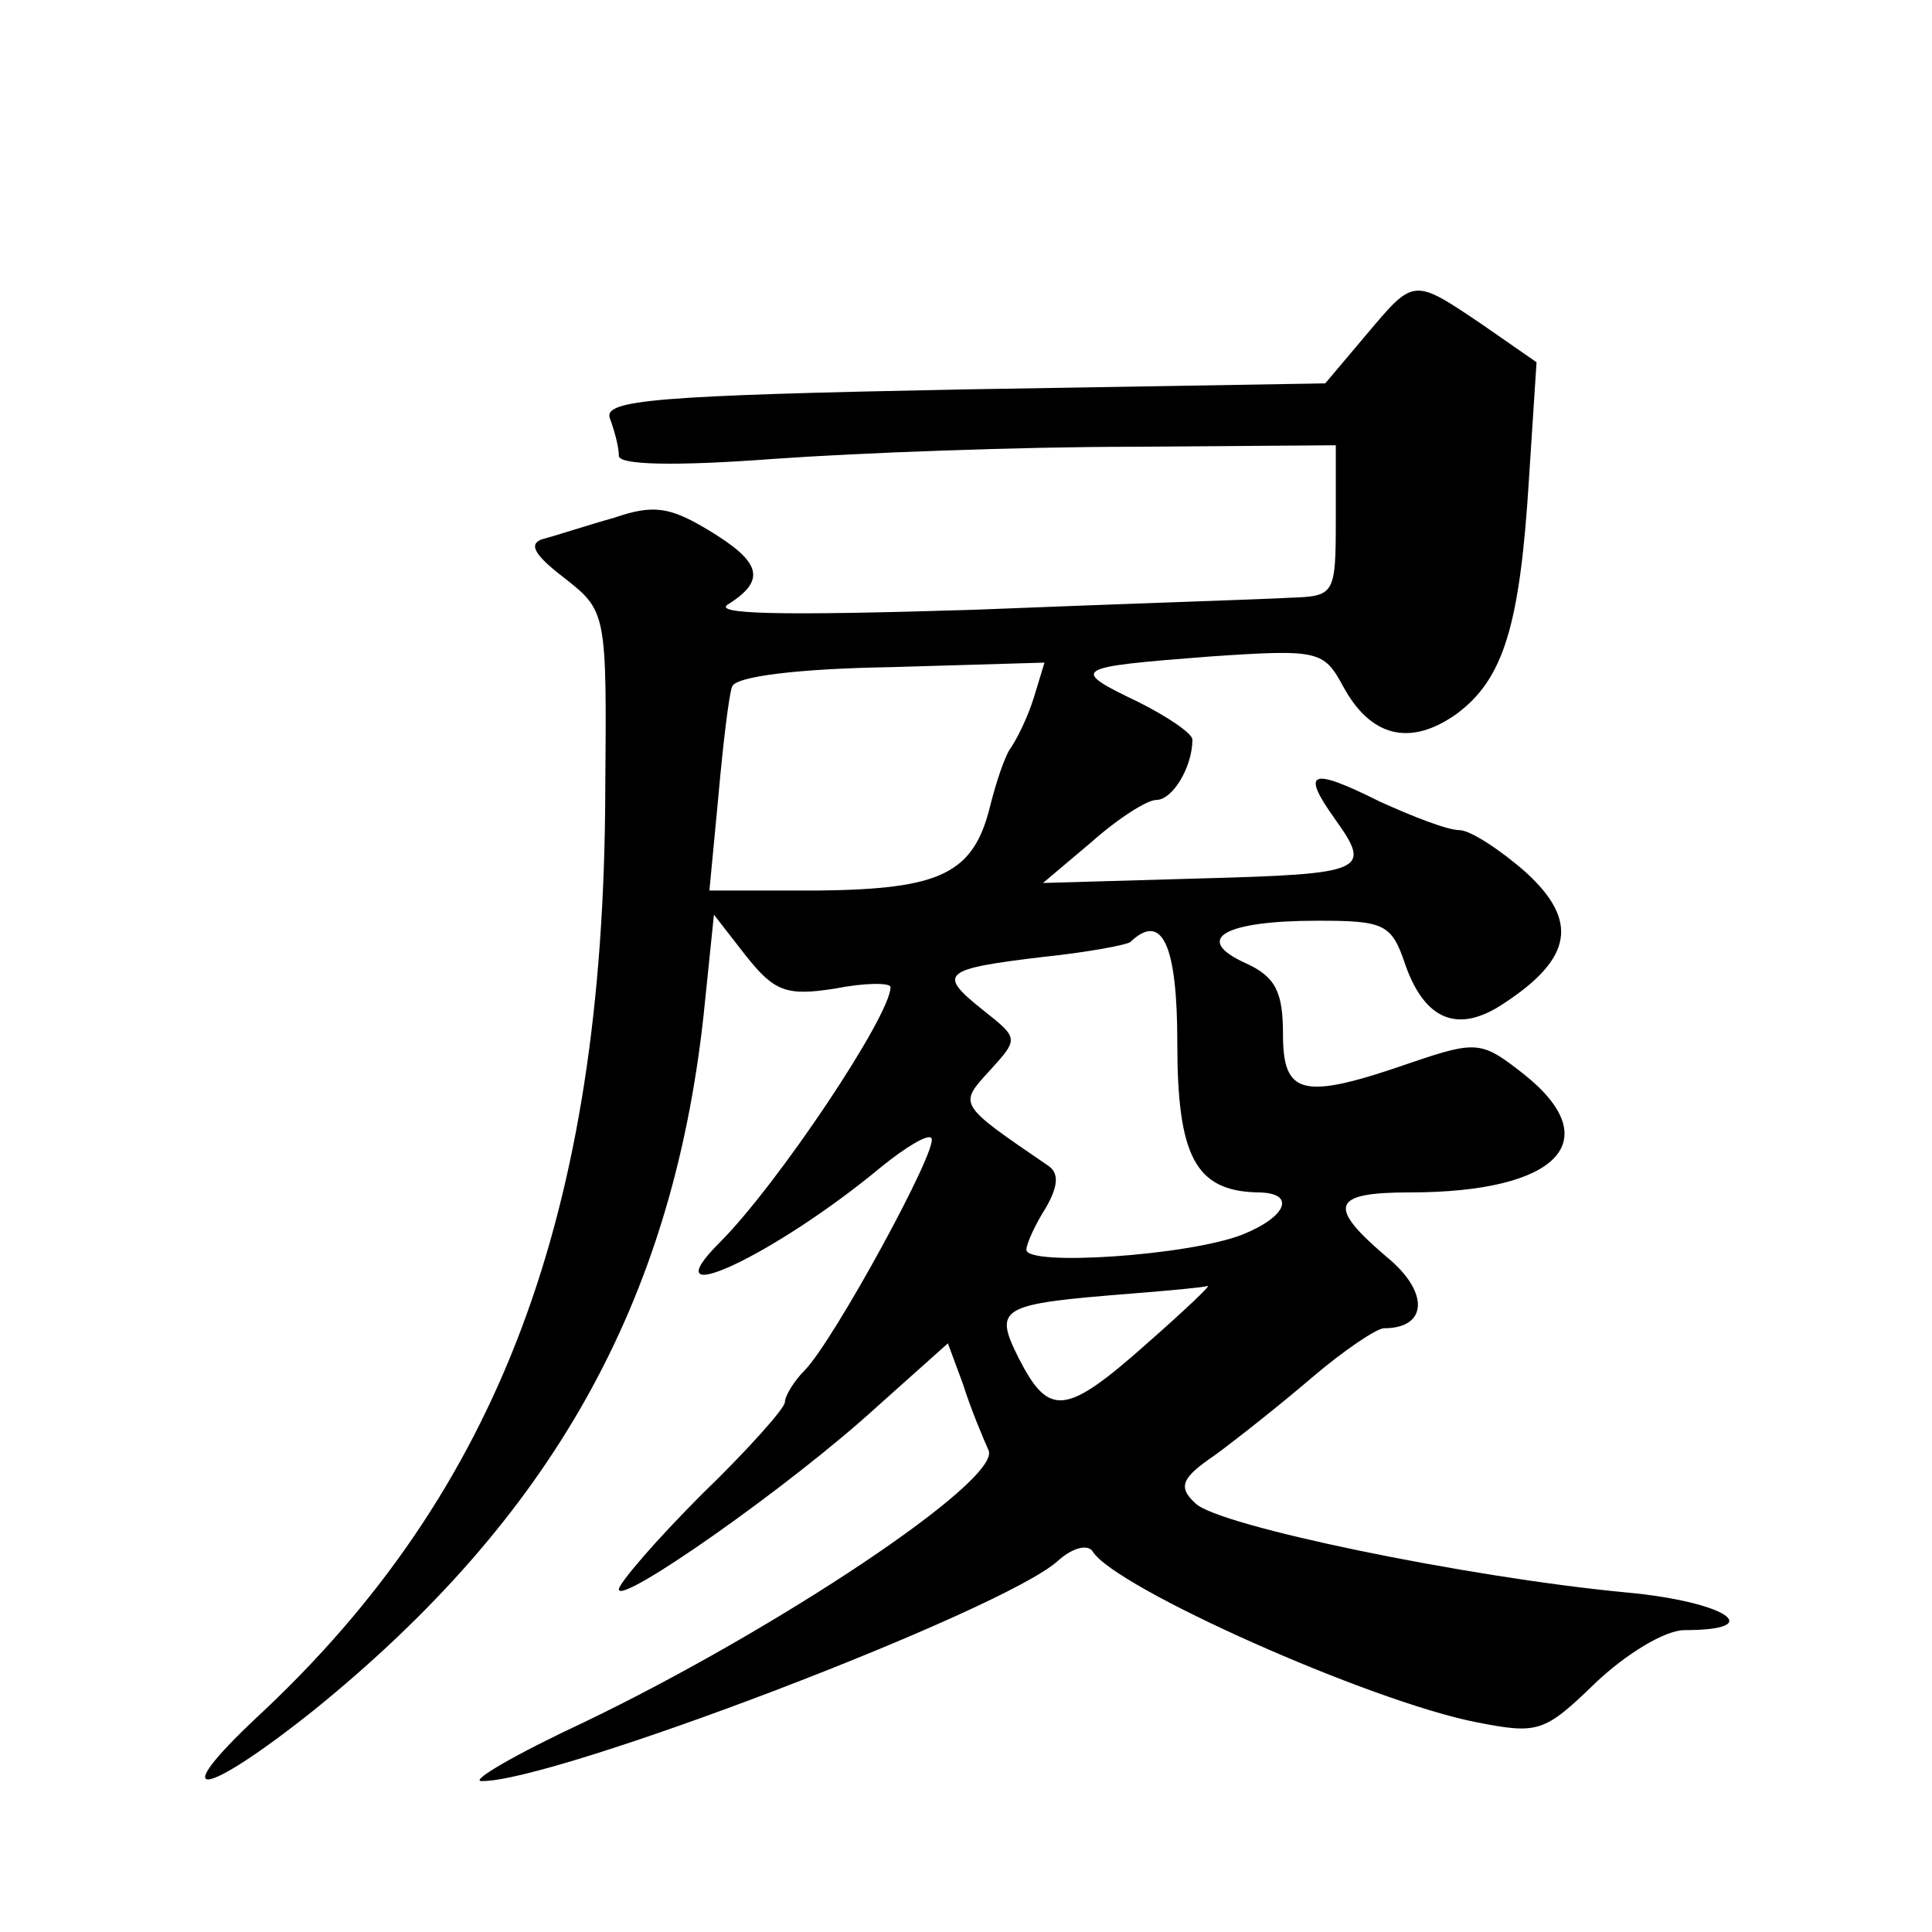
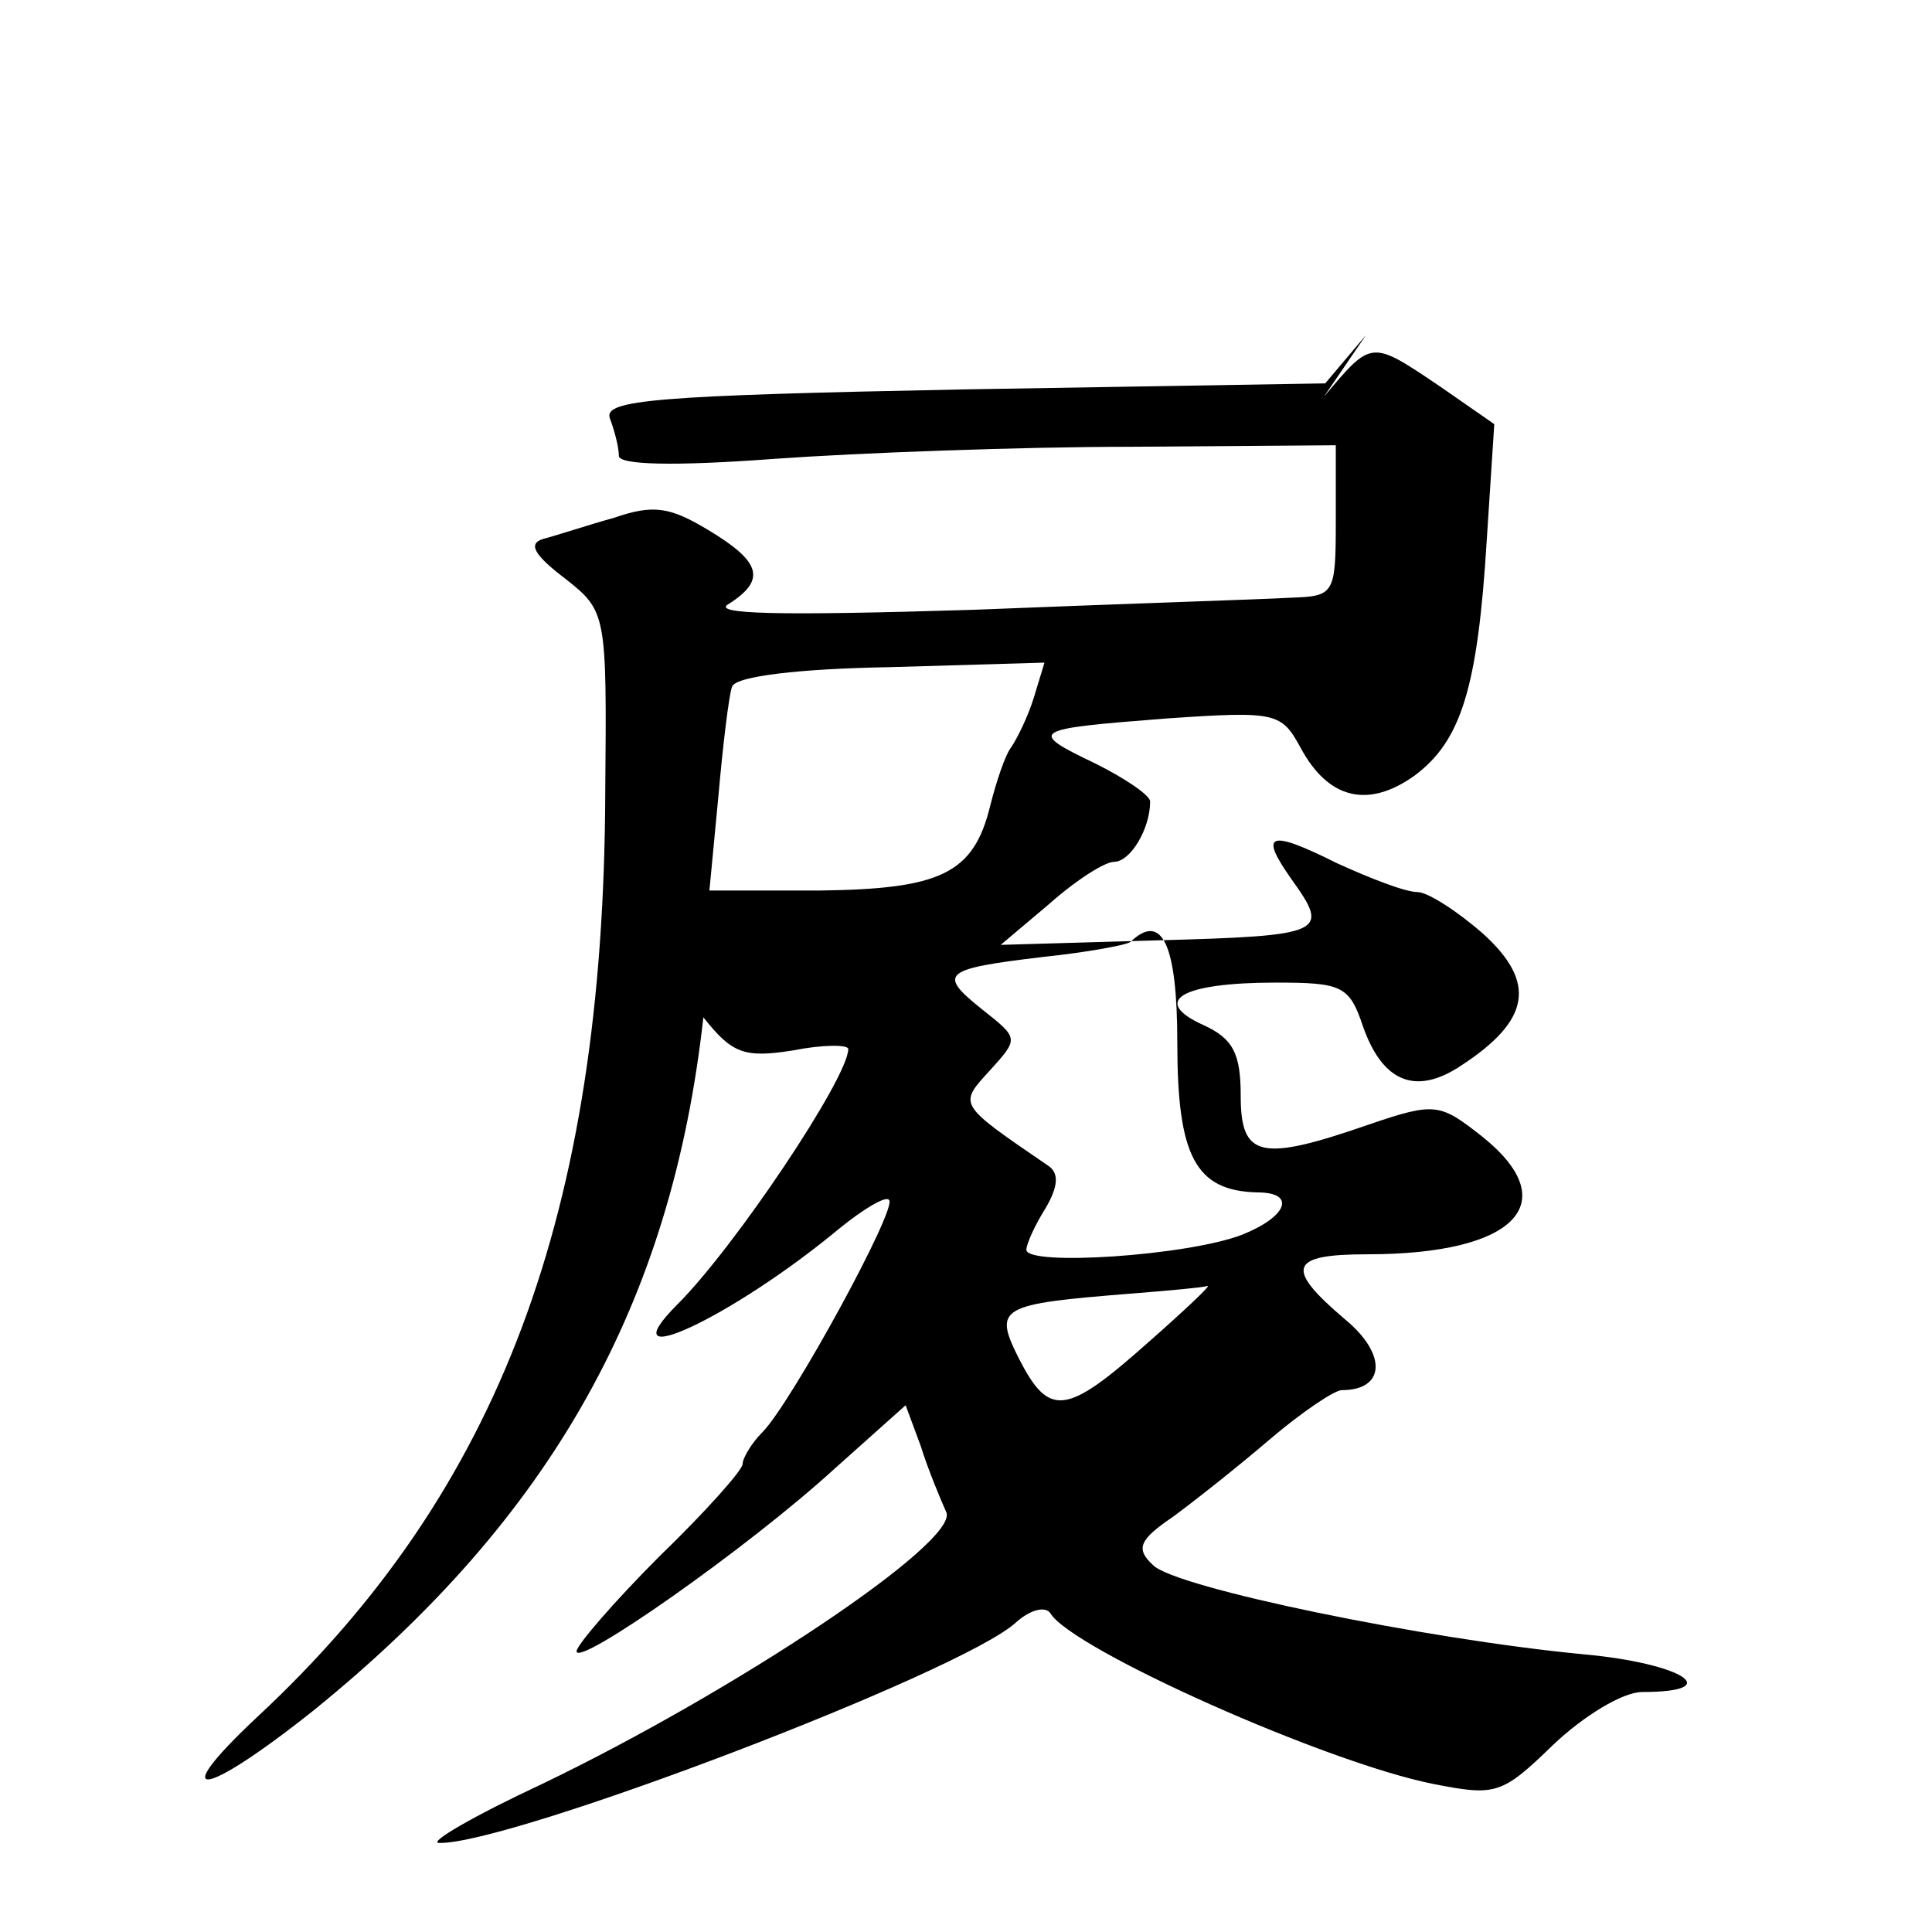
<svg xmlns="http://www.w3.org/2000/svg" version="1.0" width="128pt" height="128pt" viewBox="0 0 128 128" preserveAspectRatio="xMidYMid meet">
  <g transform="translate(0,128) scale(0.1,-0.1)" fill="#0" stroke="none">
-     <path d="M905 1058 l-27 -32 -240 -4 c-204 -4 -238 -7 -234 -19 3 -8 6 -19 6 -25 0 -6 36 -7 103 -2 56 4 163 8 237 8 l135 1 0 -50 c0 -49 -1 -50 -30 -51 -16 -1 -111 -4 -210 -8 -129 -4 -175 -3 -162 4 25 16 21 28 -14 49 -25 15 -36 17 -62 8 -18 -5 -39 -12 -47 -14 -10 -3 -7 -10 14 -26 28 -22 28 -23 27 -142 -1 -279 -70 -463 -230 -612 -62 -58 -37 -55 37 4 158 128 237 270 258 459 l7 68 21 -27 c19 -24 27 -27 59 -22 20 4 37 4 37 1 0 -19 -75 -131 -113 -169 -48 -48 36 -9 107 50 16 13 31 22 33 19 6 -5 -65 -135 -84 -154 -7 -7 -13 -17 -13 -21 0 -4 -25 -32 -55 -61 -30 -30 -55 -59 -55 -63 0 -11 113 68 171 121 l47 42 10 -27 c5 -16 13 -35 17 -44 8 -20 -141 -119 -268 -180 -45 -21 -76 -39 -68 -39 47 -1 346 113 382 146 10 9 20 11 23 6 15 -24 183 -99 254 -113 41 -8 45 -7 79 26 20 19 46 35 59 35 56 0 27 19 -39 25 -105 10 -270 44 -285 59 -12 11 -9 17 13 32 15 11 44 34 65 52 20 17 42 32 47 32 29 0 30 24 2 47 -40 34 -37 43 15 43 98 0 131 34 76 78 -28 22 -31 23 -75 8 -72 -25 -85 -22 -85 19 0 28 -5 38 -25 47 -35 16 -14 28 48 28 44 0 49 -2 58 -29 13 -37 35 -46 65 -26 46 30 50 55 15 87 -17 15 -37 28 -44 28 -8 0 -31 9 -53 19 -46 23 -52 20 -30 -11 25 -35 22 -37 -89 -40 l-104 -3 32 27 c18 16 37 28 43 28 11 0 24 22 24 40 0 4 -16 15 -36 25 -46 22 -43 23 47 30 73 5 76 4 89 -20 18 -33 44 -40 75 -18 31 23 42 58 48 156 l5 77 -36 25 c-46 31 -45 31 -77 -7z m-220 -240 c-4 -13 -11 -27 -15 -33 -4 -5 -10 -23 -14 -39 -11 -45 -33 -55 -113 -56 l-73 0 6 63 c3 34 7 67 9 72 2 7 45 12 105 13 l102 3 -7 -23z m95 -229 c0 -75 12 -98 53 -99 26 0 20 -16 -10 -28 -36 -14 -143 -21 -143 -10 0 4 6 17 13 28 8 14 9 23 1 28 -60 41 -59 40 -38 63 19 21 19 21 -5 40 -30 24 -27 27 40 35 29 3 56 8 58 10 21 20 31 -2 31 -67z m-20 -199 c-54 -48 -65 -49 -85 -10 -17 34 -13 36 75 43 25 2 47 4 50 5 3 1 -15 -16 -40 -38z" />
+     <path d="M905 1058 l-27 -32 -240 -4 c-204 -4 -238 -7 -234 -19 3 -8 6 -19 6 -25 0 -6 36 -7 103 -2 56 4 163 8 237 8 l135 1 0 -50 c0 -49 -1 -50 -30 -51 -16 -1 -111 -4 -210 -8 -129 -4 -175 -3 -162 4 25 16 21 28 -14 49 -25 15 -36 17 -62 8 -18 -5 -39 -12 -47 -14 -10 -3 -7 -10 14 -26 28 -22 28 -23 27 -142 -1 -279 -70 -463 -230 -612 -62 -58 -37 -55 37 4 158 128 237 270 258 459 c19 -24 27 -27 59 -22 20 4 37 4 37 1 0 -19 -75 -131 -113 -169 -48 -48 36 -9 107 50 16 13 31 22 33 19 6 -5 -65 -135 -84 -154 -7 -7 -13 -17 -13 -21 0 -4 -25 -32 -55 -61 -30 -30 -55 -59 -55 -63 0 -11 113 68 171 121 l47 42 10 -27 c5 -16 13 -35 17 -44 8 -20 -141 -119 -268 -180 -45 -21 -76 -39 -68 -39 47 -1 346 113 382 146 10 9 20 11 23 6 15 -24 183 -99 254 -113 41 -8 45 -7 79 26 20 19 46 35 59 35 56 0 27 19 -39 25 -105 10 -270 44 -285 59 -12 11 -9 17 13 32 15 11 44 34 65 52 20 17 42 32 47 32 29 0 30 24 2 47 -40 34 -37 43 15 43 98 0 131 34 76 78 -28 22 -31 23 -75 8 -72 -25 -85 -22 -85 19 0 28 -5 38 -25 47 -35 16 -14 28 48 28 44 0 49 -2 58 -29 13 -37 35 -46 65 -26 46 30 50 55 15 87 -17 15 -37 28 -44 28 -8 0 -31 9 -53 19 -46 23 -52 20 -30 -11 25 -35 22 -37 -89 -40 l-104 -3 32 27 c18 16 37 28 43 28 11 0 24 22 24 40 0 4 -16 15 -36 25 -46 22 -43 23 47 30 73 5 76 4 89 -20 18 -33 44 -40 75 -18 31 23 42 58 48 156 l5 77 -36 25 c-46 31 -45 31 -77 -7z m-220 -240 c-4 -13 -11 -27 -15 -33 -4 -5 -10 -23 -14 -39 -11 -45 -33 -55 -113 -56 l-73 0 6 63 c3 34 7 67 9 72 2 7 45 12 105 13 l102 3 -7 -23z m95 -229 c0 -75 12 -98 53 -99 26 0 20 -16 -10 -28 -36 -14 -143 -21 -143 -10 0 4 6 17 13 28 8 14 9 23 1 28 -60 41 -59 40 -38 63 19 21 19 21 -5 40 -30 24 -27 27 40 35 29 3 56 8 58 10 21 20 31 -2 31 -67z m-20 -199 c-54 -48 -65 -49 -85 -10 -17 34 -13 36 75 43 25 2 47 4 50 5 3 1 -15 -16 -40 -38z" />
  </g>
</svg>